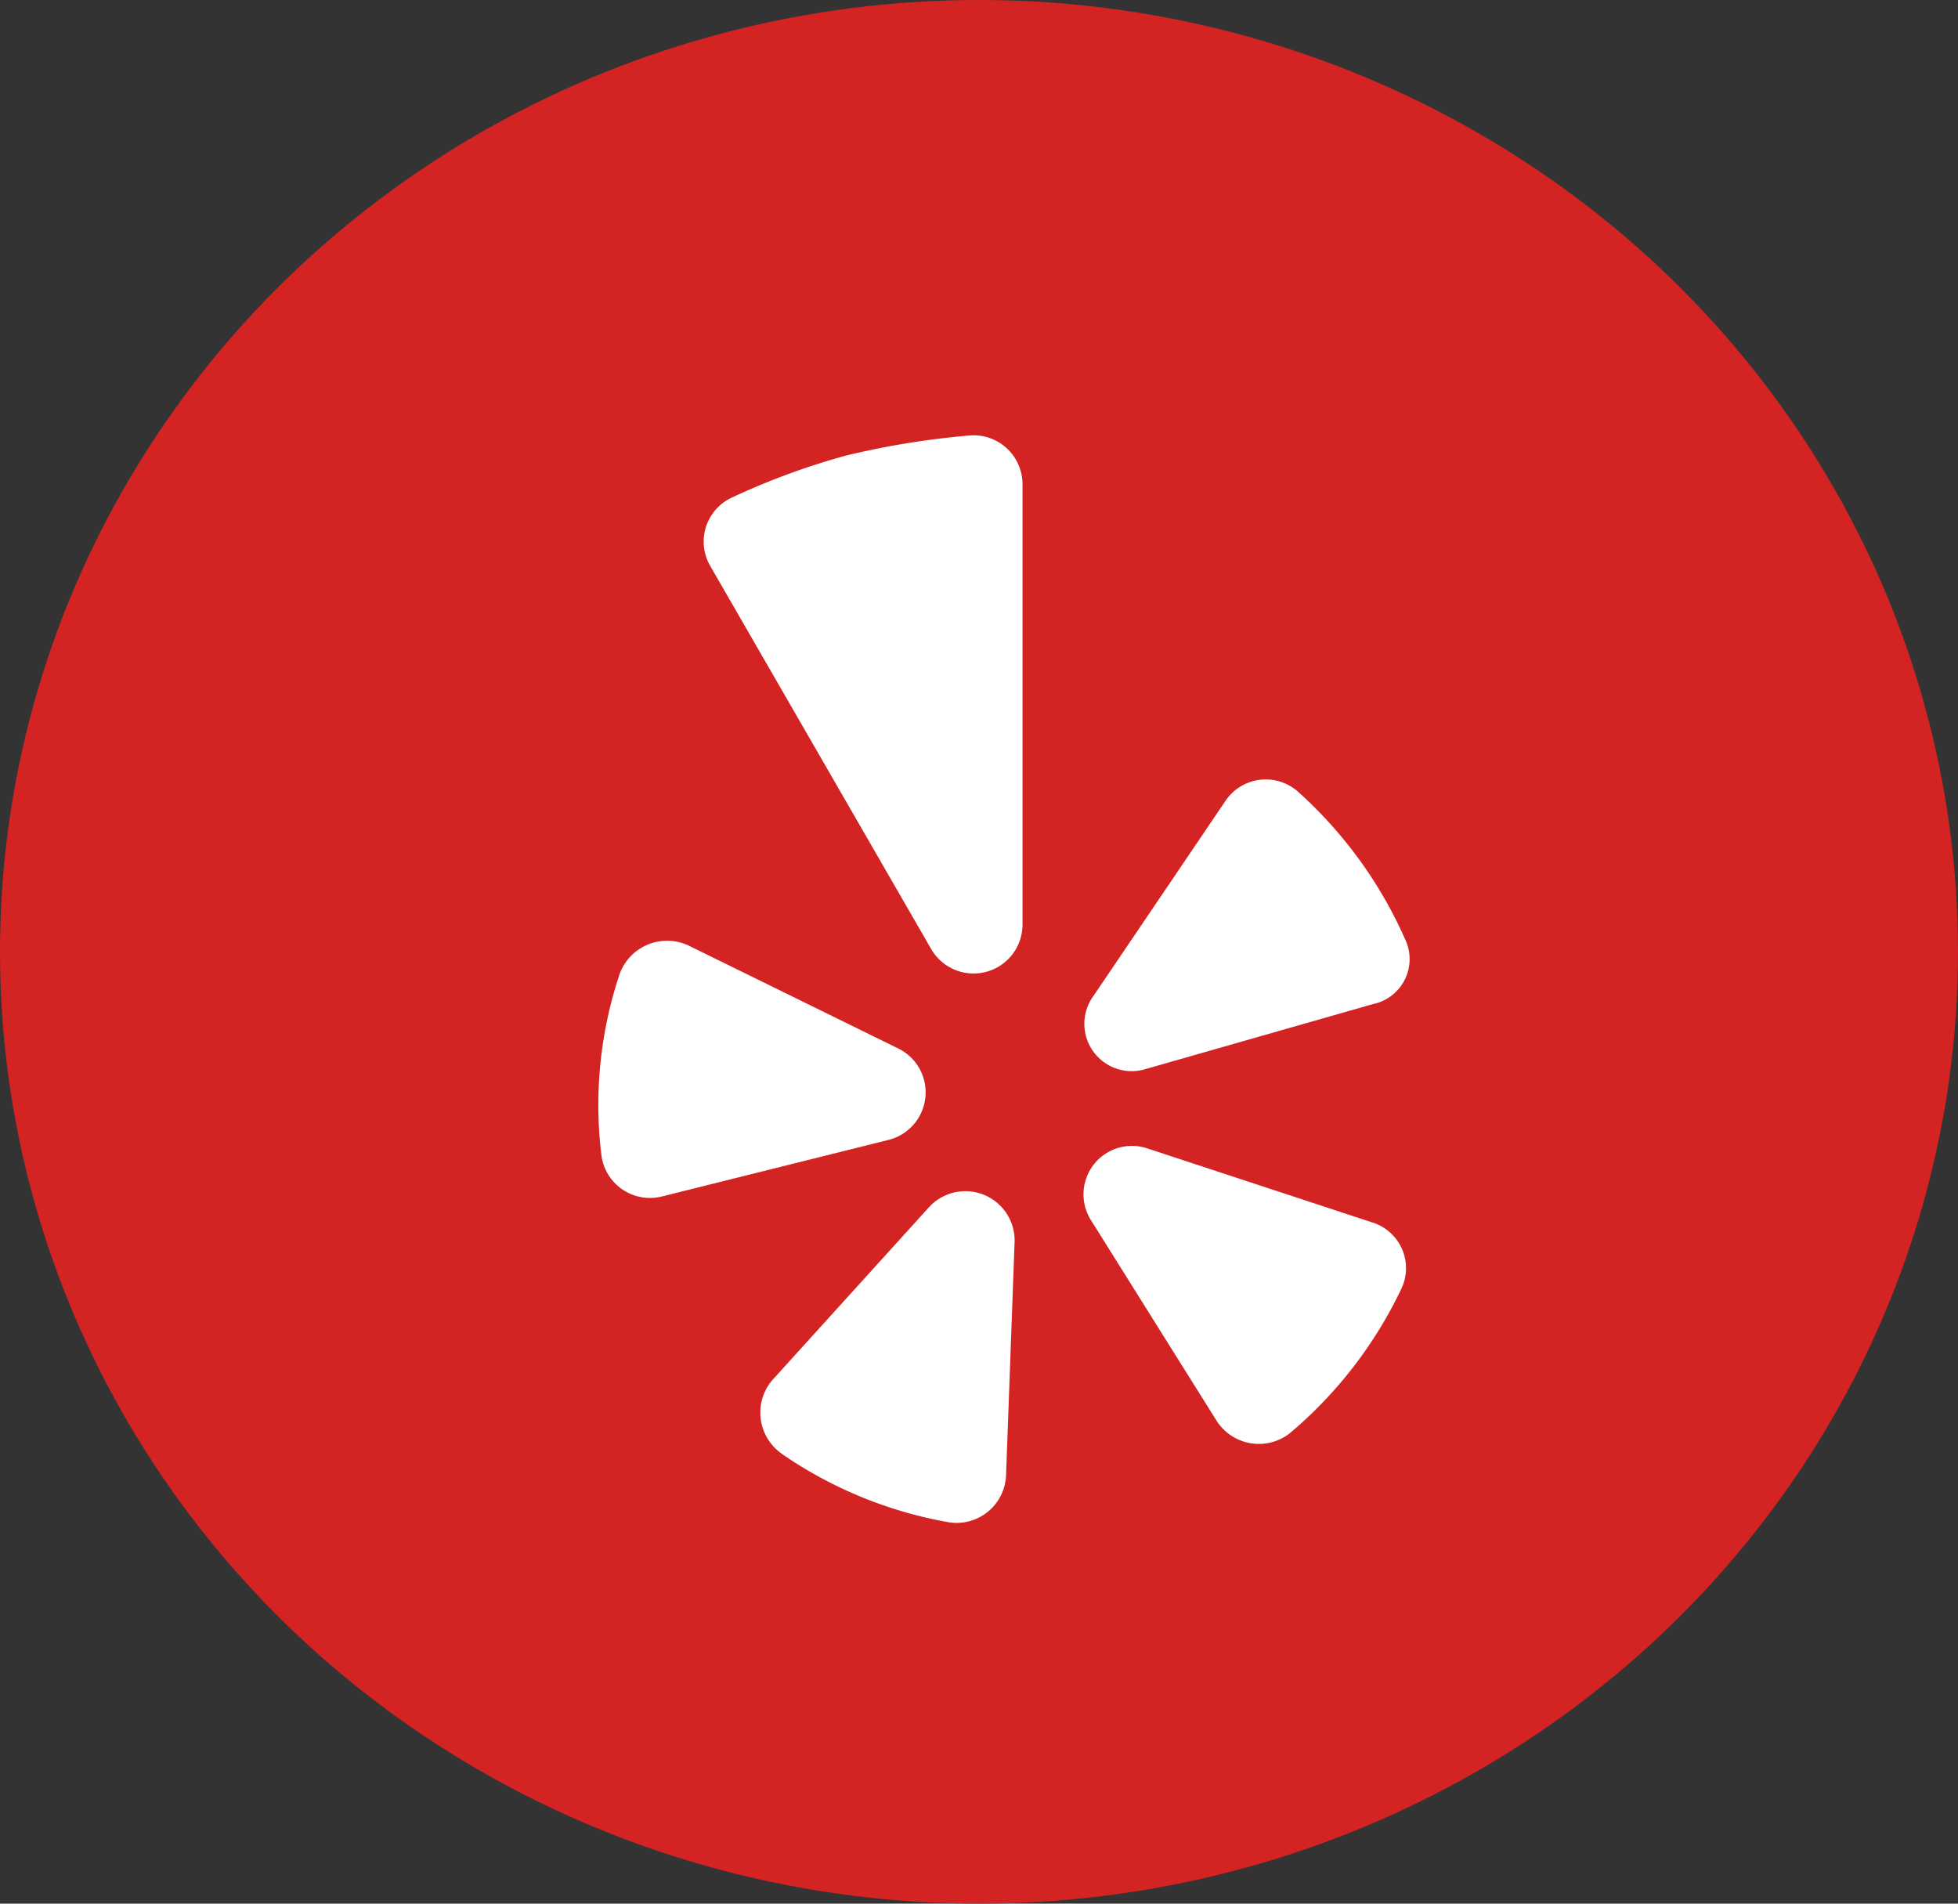
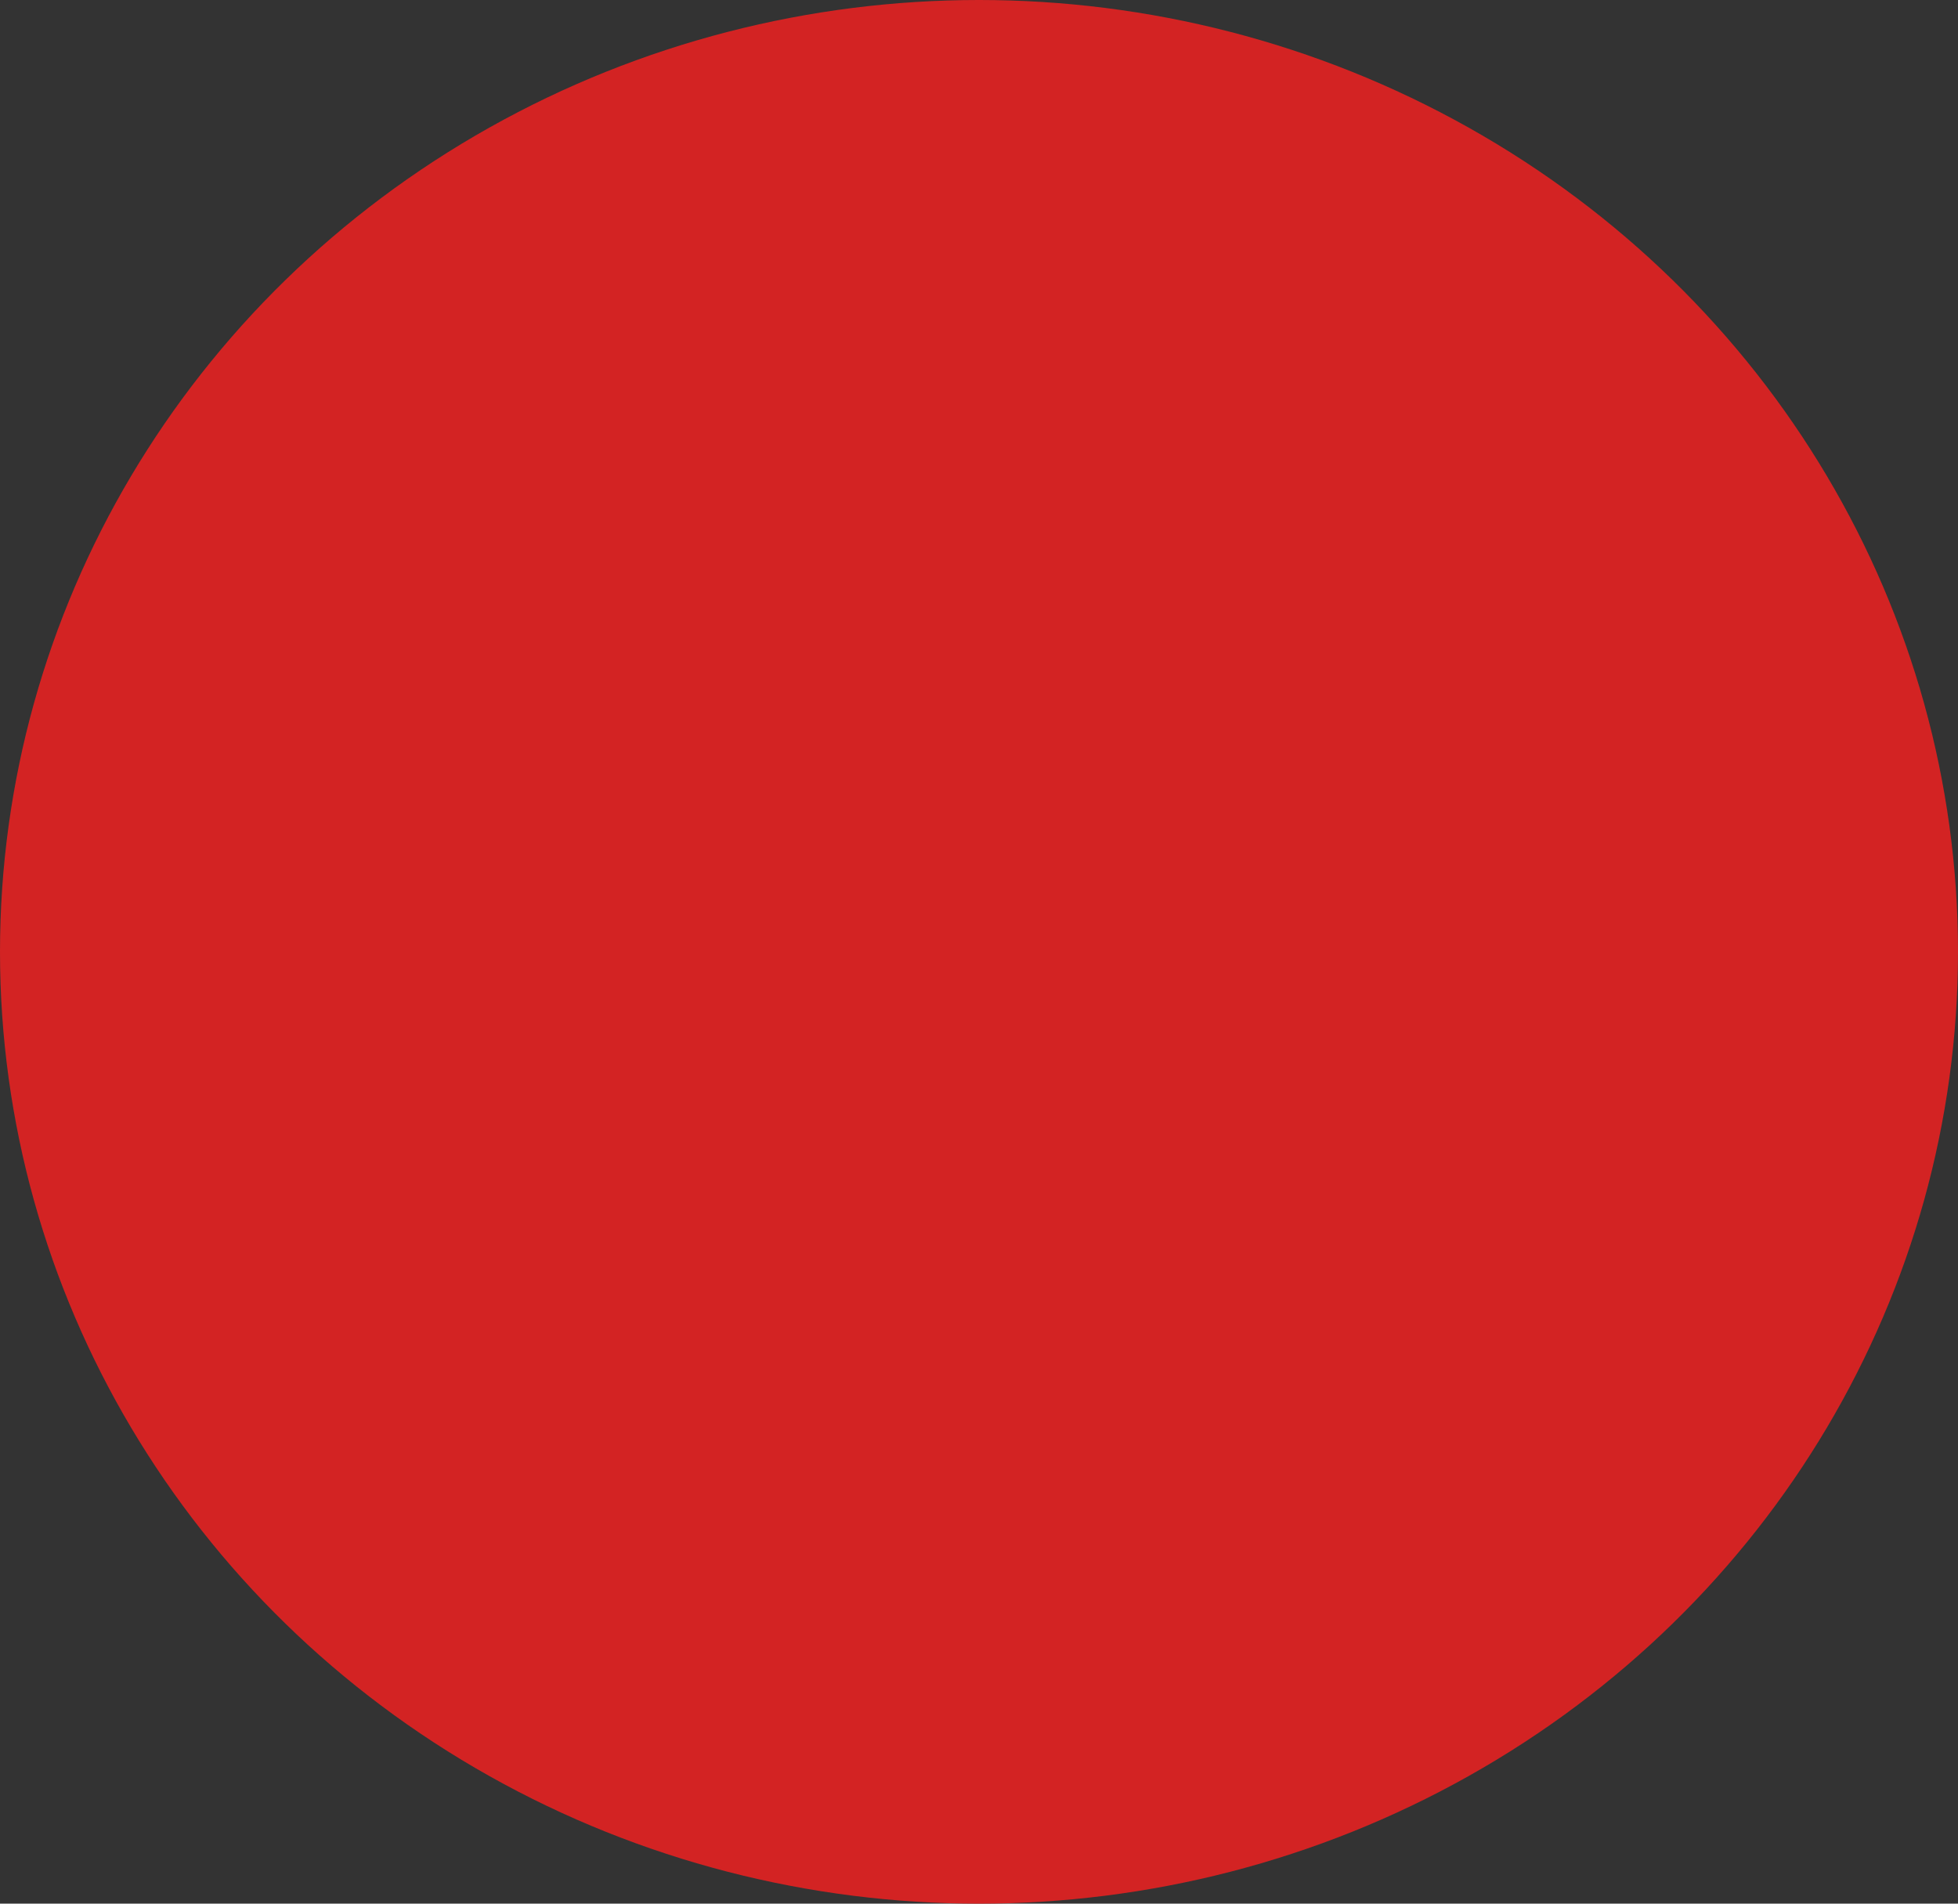
<svg xmlns="http://www.w3.org/2000/svg" id="Group_69" data-name="Group 69" width="36" height="35" viewBox="0 0 36 35">
  <rect x="0" y="0" width="36" height="35" fill="#333333" stroke="none" />
  <ellipse id="Ellipse_1" data-name="Ellipse 1" cx="18" cy="17.5" rx="18" ry="17.5" fill="#d32323" />
-   <path id="Path_9" data-name="Path 9" d="M1.6,9.376l3.871,1.9a.9.9,0,0,1-.186,1.675L1.119,13.991A.9.9,0,0,1,0,13.21,7.592,7.592,0,0,1,.338,9.9.929.929,0,0,1,1.6,9.376Zm1.712,9.343A7.769,7.769,0,0,0,6.4,19.984a.911.911,0,0,0,1.042-.856L7.6,14.81a.906.906,0,0,0-1.563-.633l-2.9,3.2A.921.921,0,0,0,3.315,18.719ZM9.01,14.438l2.308,3.685a.922.922,0,0,0,1.34.223A7.905,7.905,0,0,0,14.705,15.7a.88.88,0,0,0-.521-1.228L10.015,13.1A.891.891,0,0,0,9.01,14.438ZM14.78,9.264a7.982,7.982,0,0,0-1.973-2.717.893.893,0,0,0-1.34.186L9.048,10.307a.87.87,0,0,0,.968,1.34l4.169-1.191A.845.845,0,0,0,14.78,9.264ZM4.507.368a13.08,13.08,0,0,0-2.122.782.892.892,0,0,0-.372,1.266L6.07,9.45A.9.9,0,0,0,7.745,9V.889A.9.9,0,0,0,6.777,0,15.205,15.205,0,0,0,4.507.368Z" transform="translate(11.055 8.006)" fill="#fff" />
</svg>